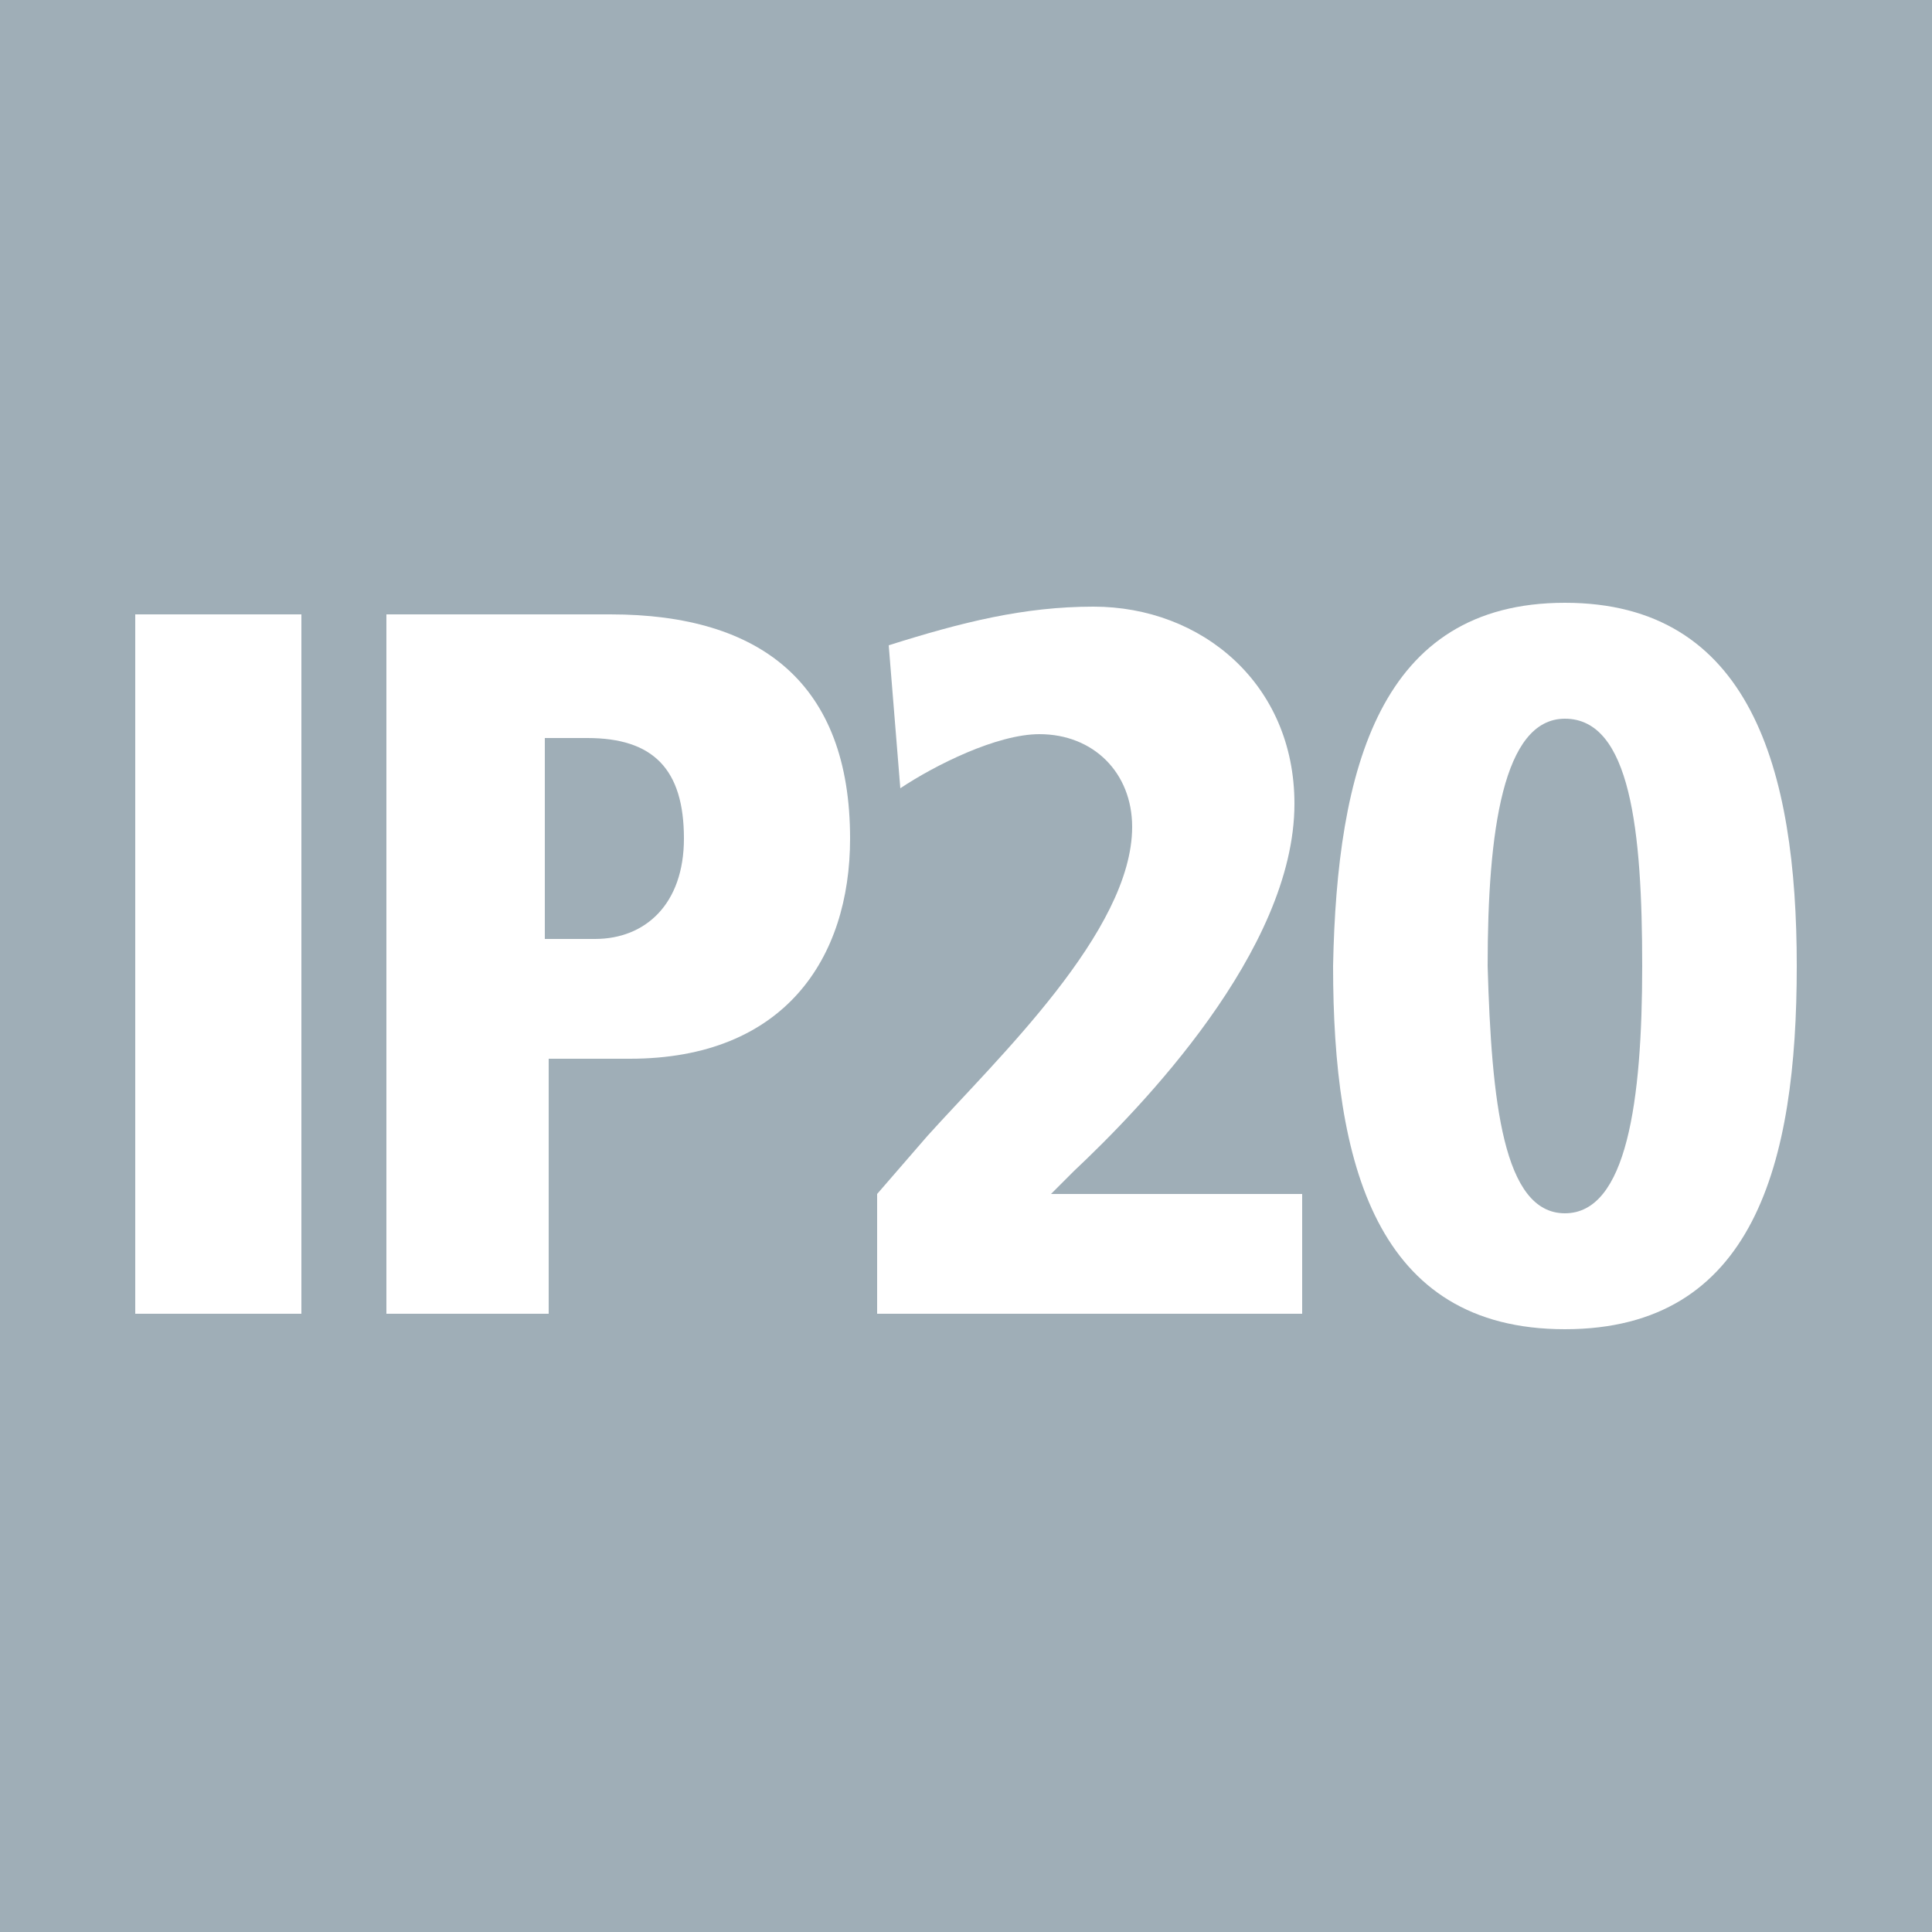
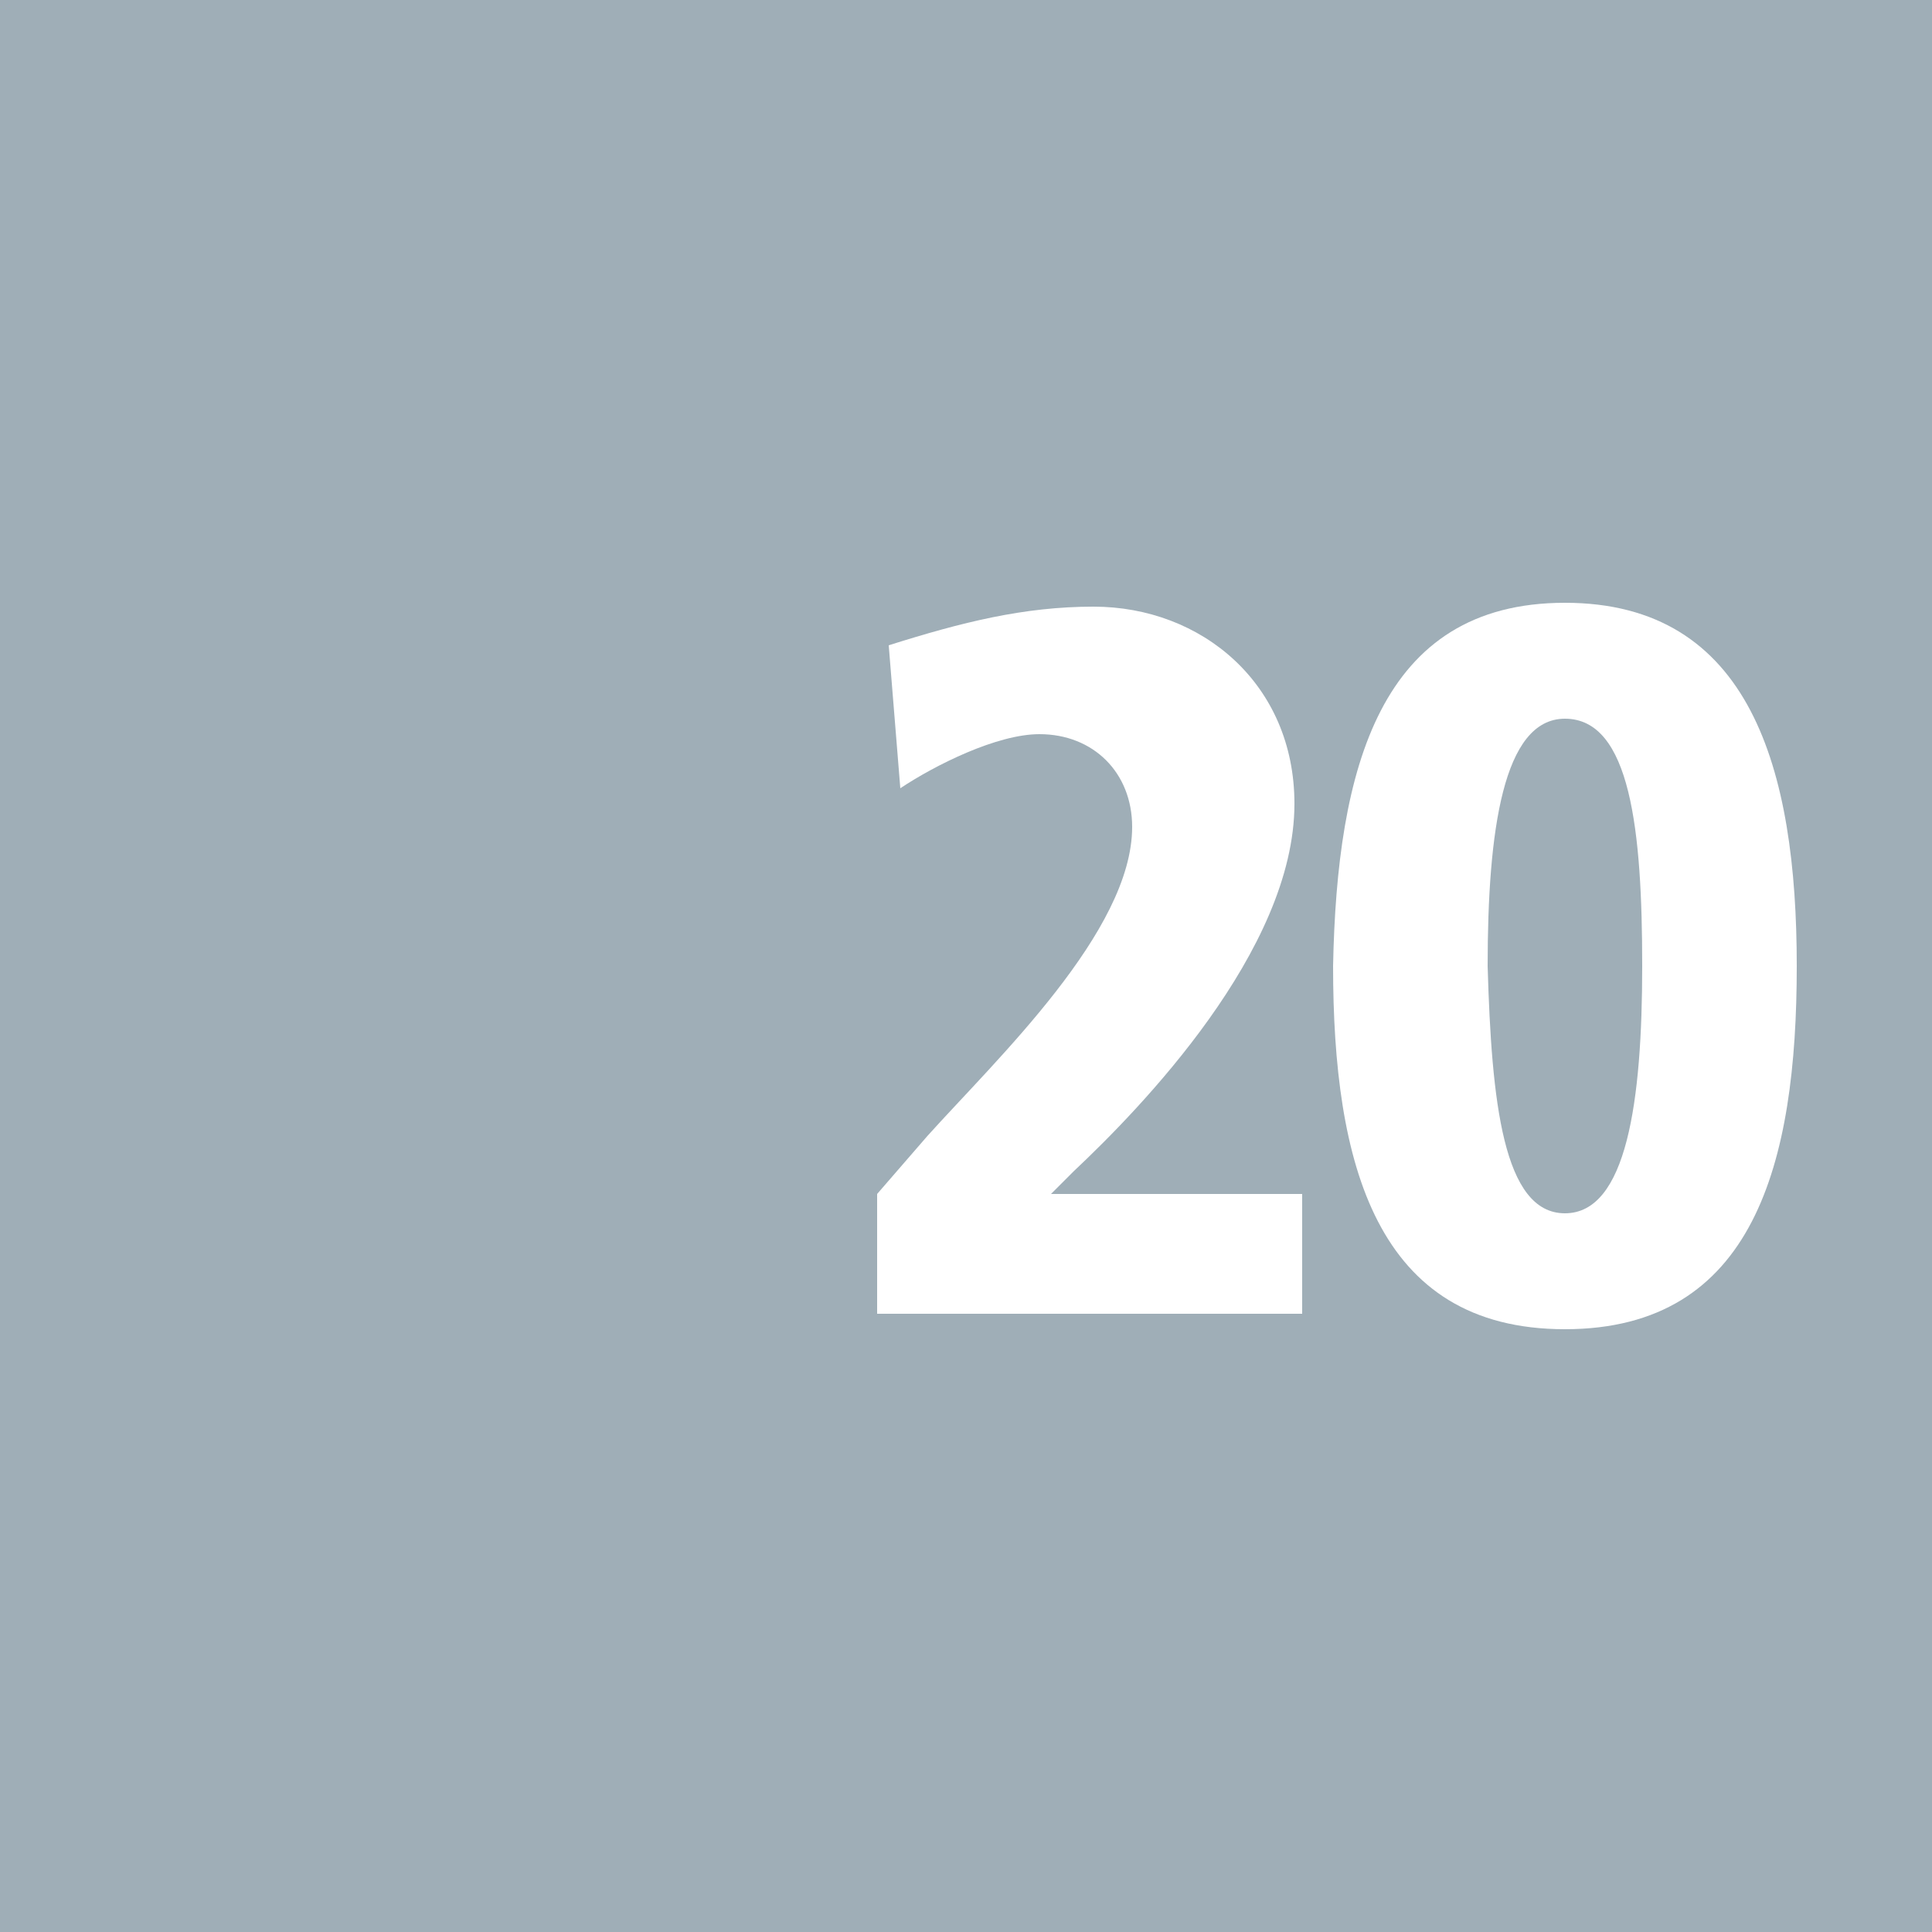
<svg xmlns="http://www.w3.org/2000/svg" version="1.1" id="Laag_1" x="0px" y="0px" viewBox="0 0 50 50" style="enable-background:new 0 0 50 50;" xml:space="preserve">
  <style type="text/css">
	.st0{fill:#9FAEB7;}
	.st1{enable-background:new    ;}
	.st2{fill:#FFFFFF;}
</style>
  <rect y="-0.1" class="st0" width="50.1" height="50.1" />
  <g id="Buttons">
</g>
  <g id="Buttons_1_">
</g>
  <g id="Buttons_2_">
</g>
  <g id="Buttons_3_">
</g>
  <g id="Buttons_4_">
</g>
  <g id="Buttons_5_">
</g>
  <g id="Iconen_1_">
    <g class="st1">
-       <path class="st2" d="M3.5,15.9h4.3V34H3.5V15.9z" />
-       <path class="st2" d="M10,15.9h5.8c3.9,0,6.2,1.8,6.2,5.8c0,3.1-1.7,5.7-5.7,5.7h-2.1V34H10V15.9z M15.4,24.3    c1.3,0,2.3-0.9,2.3-2.6c0-1.8-0.8-2.6-2.5-2.6h-1.1v5.2H15.4z" />
      <path class="st2" d="M22.7,30.9l1.3-1.5c1.8-2,5.3-5.3,5.3-8c0-1.4-1-2.4-2.4-2.4c-1.1,0-2.7,0.8-3.6,1.4L23,16.7    c1.9-0.6,3.5-1,5.3-1c2.8,0,5.2,2,5.2,5.1c0,3.8-4,7.9-5.7,9.5l-0.6,0.6h6.5V34H22.7L22.7,30.9L22.7,30.9z" />
      <path class="st2" d="M40.5,15.6c4.8,0,6,4.3,6,9.4c0,5.1-1.1,9.4-6,9.4s-6-4.3-6-9.4C34.6,19.9,35.7,15.6,40.5,15.6z M40.5,31.4    c1.6,0,2-2.9,2-6.4c0-3.5-0.3-6.4-2-6.4c-1.6,0-2,2.9-2,6.4C38.6,28.5,38.9,31.4,40.5,31.4z" />
    </g>
  </g>
</svg>